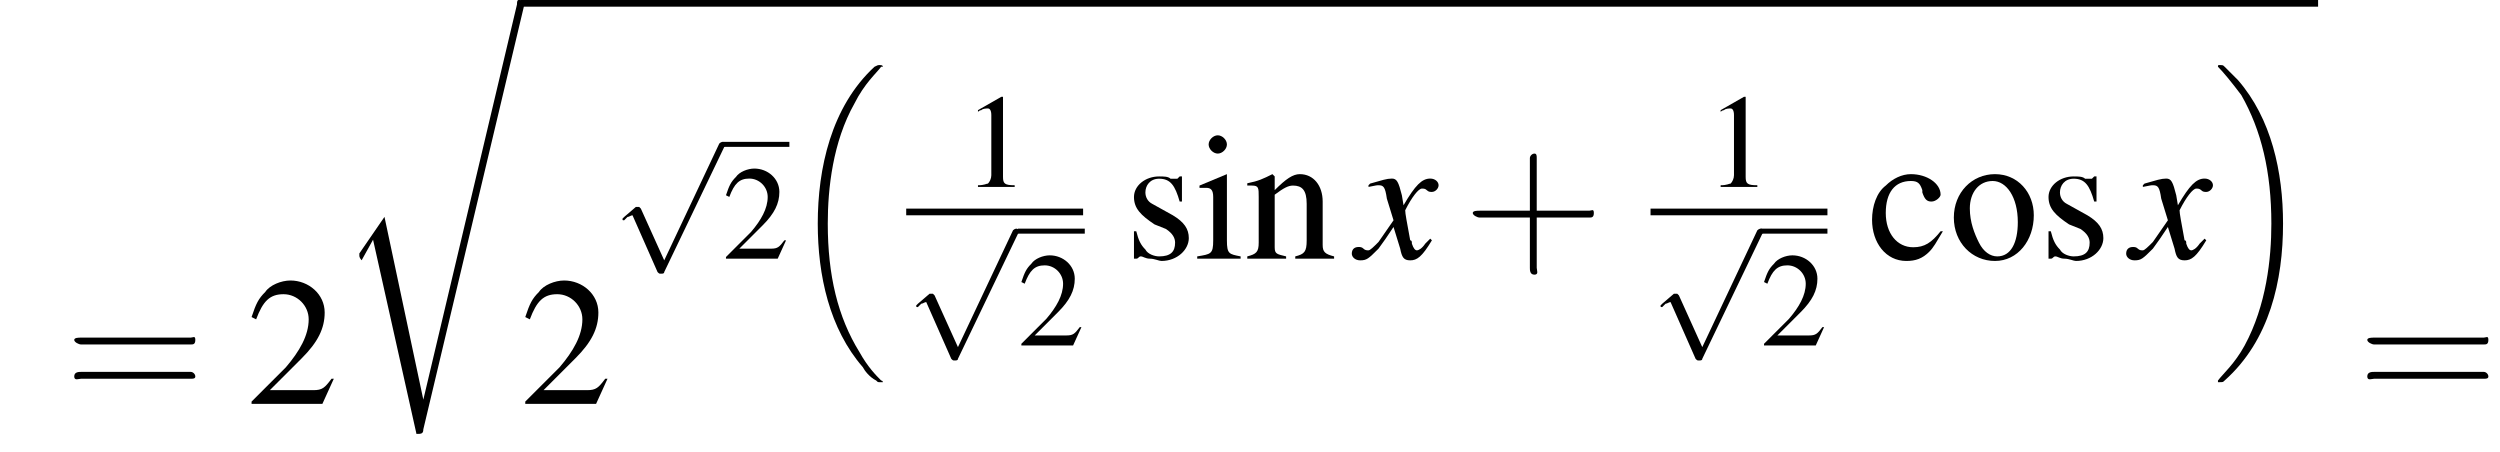
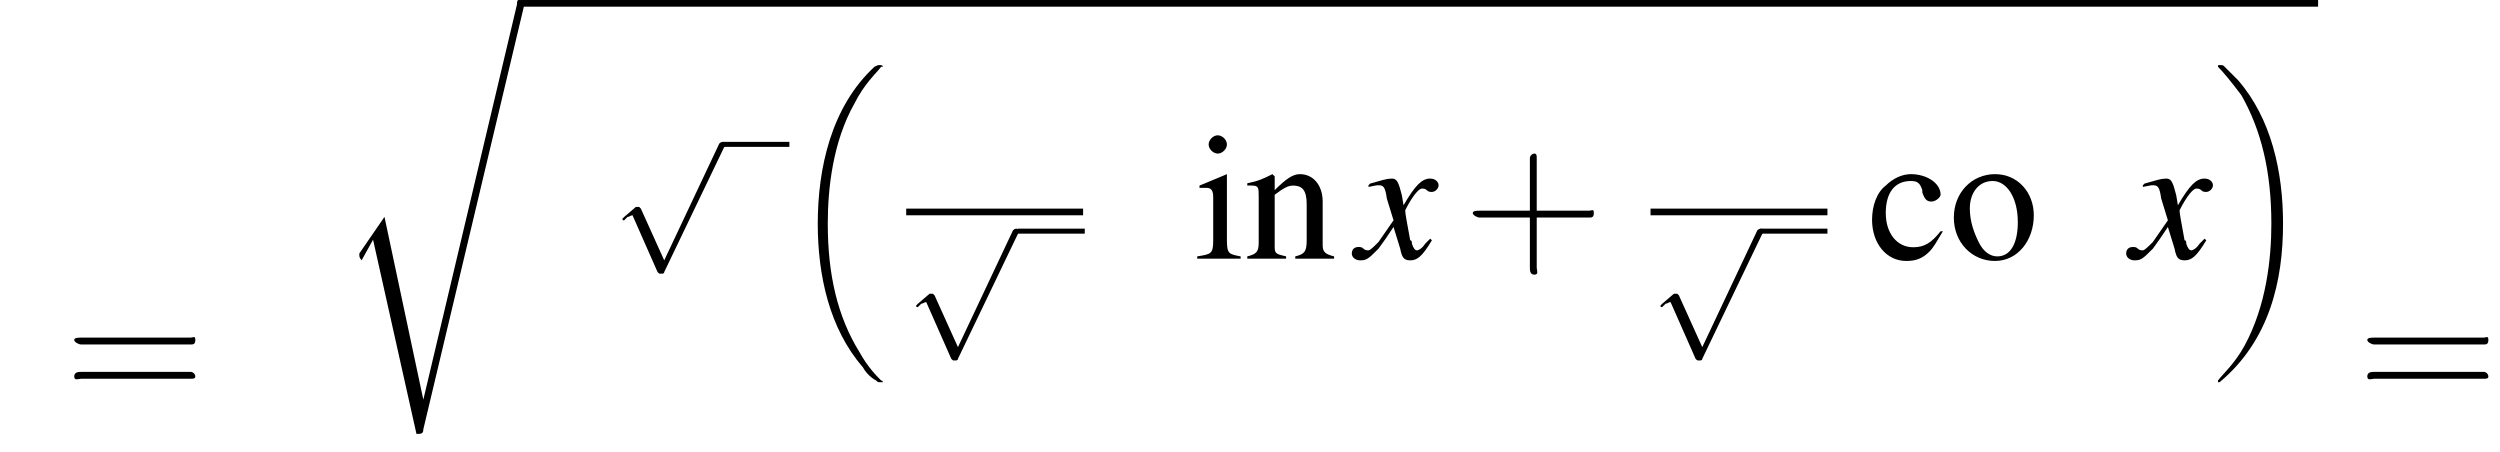
<svg xmlns="http://www.w3.org/2000/svg" xmlns:xlink="http://www.w3.org/1999/xlink" height="27.1pt" version="1.1" viewBox="161.7 70.2 149.8 27.1" width="149.8pt">
  <defs>
    <path d="M5.6 18.7C5.6 18.6 5.5 18.6 5.5 18.6C5.2 18.3 4.7 17.8 4.2 16.9C2.9 14.8 2.3 12.3 2.3 9.2C2.3 7.1 2.6 4.3 3.9 2C4.5 0.8 5.2 0.2 5.5 -0.2C5.6 -0.2 5.6 -0.2 5.6 -0.2C5.6 -0.3 5.5 -0.3 5.4 -0.3S5.3 -0.3 5.1 -0.2C2.5 2.2 1.7 5.9 1.7 9.2C1.7 12.3 2.4 15.5 4.4 17.8C4.5 18 4.8 18.4 5.2 18.6C5.3 18.7 5.3 18.7 5.4 18.7S5.6 18.7 5.6 18.7Z" id="g1-18" />
-     <path d="M4.2 9.2C4.2 6.1 3.5 2.9 1.5 0.6C1.3 0.4 1 0.1 0.7 -0.2C0.6 -0.3 0.6 -0.3 0.4 -0.3C0.3 -0.3 0.3 -0.3 0.3 -0.2C0.3 -0.2 0.3 -0.2 0.3 -0.2C0.6 0.1 1.1 0.7 1.7 1.5C2.9 3.6 3.5 6.1 3.5 9.2C3.5 11.3 3.2 14.1 1.9 16.5C1.3 17.6 0.6 18.2 0.3 18.6C0.3 18.6 0.3 18.6 0.3 18.7C0.3 18.7 0.3 18.7 0.4 18.7C0.6 18.7 0.6 18.7 0.7 18.6C3.4 16.2 4.2 12.6 4.2 9.2Z" id="g1-19" />
+     <path d="M4.2 9.2C4.2 6.1 3.5 2.9 1.5 0.6C1.3 0.4 1 0.1 0.7 -0.2C0.6 -0.3 0.6 -0.3 0.4 -0.3C0.3 -0.3 0.3 -0.3 0.3 -0.2C0.3 -0.2 0.3 -0.2 0.3 -0.2C0.6 0.1 1.1 0.7 1.7 1.5C2.9 3.6 3.5 6.1 3.5 9.2C3.5 11.3 3.2 14.1 1.9 16.5C1.3 17.6 0.6 18.2 0.3 18.6C0.3 18.6 0.3 18.6 0.3 18.7C0.3 18.7 0.3 18.7 0.4 18.7C3.4 16.2 4.2 12.6 4.2 9.2Z" id="g1-19" />
    <path d="M3.7 17.2H3.7L2 9.2L0.9 10.8C0.9 10.9 0.9 10.9 0.9 10.9C0.9 11 1 11.1 1 11.1L1.5 10.2L3.4 18.7C3.6 18.7 3.7 18.7 3.7 18.5L8.1 0C8.1 0 8.1 -0.1 8.1 -0.2C8.1 -0.2 8 -0.3 7.9 -0.3C7.8 -0.3 7.8 -0.2 7.8 -0.1L3.7 17.2Z" id="g1-114" />
    <use id="g6-114" transform="scale(1.369)" xlink:href="#g1-114" />
-     <path d="M5.2 -1.8C5.4 -1.8 5.5 -1.8 5.5 -2S5.4 -2.1 5.2 -2.1H0.9C0.8 -2.1 0.7 -2.1 0.7 -2S0.8 -1.8 0.9 -1.8H5.2Z" id="g11-0" />
    <path d="M3.1 6.8L1.7 3.7C1.6 3.6 1.6 3.6 1.6 3.6C1.6 3.6 1.5 3.6 1.4 3.6L0.7 4.2C0.6 4.3 0.6 4.3 0.6 4.3C0.6 4.4 0.6 4.4 0.7 4.4C0.7 4.4 0.8 4.3 0.9 4.2C1 4.2 1.1 4.1 1.2 4.1L2.7 7.5C2.8 7.6 2.8 7.6 2.9 7.6C3 7.6 3.1 7.6 3.1 7.5L6.7 0C6.8 -0.1 6.8 -0.1 6.8 -0.2C6.8 -0.2 6.7 -0.3 6.6 -0.3C6.6 -0.3 6.5 -0.3 6.4 -0.2L3.1 6.8Z" id="g11-112" />
    <use id="g16-0" transform="scale(1.369)" xlink:href="#g11-0" />
-     <path d="M2.3 -5.4L0.9 -4.6V-4.5C1 -4.6 1.1 -4.6 1.1 -4.6C1.2 -4.7 1.4 -4.7 1.5 -4.7C1.6 -4.7 1.7 -4.6 1.7 -4.3V-0.7C1.7 -0.5 1.6 -0.3 1.5 -0.2C1.4 -0.2 1.3 -0.1 0.9 -0.1V0H3.1V-0.1C2.5 -0.1 2.4 -0.2 2.4 -0.6V-5.4L2.3 -5.4Z" id="g13-49" />
-     <path d="M3.8 -1.1L3.7 -1.1C3.4 -0.7 3.3 -0.6 2.9 -0.6H1L2.4 -2C3.1 -2.7 3.4 -3.3 3.4 -4C3.4 -4.8 2.7 -5.4 1.9 -5.4C1.5 -5.4 1 -5.2 0.8 -4.9C0.5 -4.6 0.4 -4.4 0.2 -3.8L0.4 -3.7C0.7 -4.5 1 -4.8 1.6 -4.8C2.2 -4.8 2.7 -4.3 2.7 -3.7C2.7 -3 2.3 -2.3 1.7 -1.6L0.2 -0.1V0H3.3L3.8 -1.1Z" id="g13-50" />
    <path d="M3.2 -1.2C2.8 -0.7 2.5 -0.5 2 -0.5C1.3 -0.5 0.8 -1.1 0.8 -2C0.8 -2.9 1.2 -3.4 1.9 -3.4C2.2 -3.4 2.3 -3.3 2.4 -3L2.4 -2.9C2.5 -2.6 2.6 -2.5 2.8 -2.5C3 -2.5 3.2 -2.7 3.2 -2.8C3.2 -3.3 2.6 -3.7 1.9 -3.7C1.5 -3.7 1.1 -3.5 0.8 -3.2C0.4 -2.9 0.2 -2.3 0.2 -1.7C0.2 -0.7 0.8 0.1 1.7 0.1C2.1 0.1 2.4 0 2.7 -0.3C2.9 -0.5 3 -0.7 3.3 -1.2L3.2 -1.2Z" id="g13-99" />
    <path d="M1.4 -3.7L0.2 -3.2V-3.1L0.2 -3.1C0.3 -3.1 0.4 -3.1 0.5 -3.1C0.7 -3.1 0.8 -3 0.8 -2.7V-0.8C0.8 -0.2 0.7 -0.2 0.1 -0.1V0H2V-0.1C1.5 -0.2 1.4 -0.2 1.4 -0.8V-3.6L1.4 -3.7ZM1 -5.4C0.8 -5.4 0.6 -5.2 0.6 -5S0.8 -4.6 1 -4.6C1.2 -4.6 1.4 -4.8 1.4 -5C1.4 -5.2 1.2 -5.4 1 -5.4Z" id="g13-105" />
    <path d="M0.1 -3.2C0.2 -3.2 0.3 -3.2 0.3 -3.2C0.6 -3.2 0.6 -3.1 0.6 -2.7V-0.7C0.6 -0.3 0.5 -0.2 0.1 -0.1V0H1.8V-0.1C1.4 -0.2 1.3 -0.2 1.3 -0.5V-2.8C1.7 -3.1 1.9 -3.2 2.1 -3.2C2.5 -3.2 2.7 -3 2.7 -2.4V-0.8C2.7 -0.3 2.6 -0.2 2.2 -0.1V0H3.9V-0.1C3.5 -0.2 3.4 -0.3 3.4 -0.6V-2.5C3.4 -3.2 3 -3.7 2.4 -3.7C2.1 -3.7 1.8 -3.5 1.3 -3V-3.6L1.2 -3.7C0.8 -3.5 0.6 -3.4 0.1 -3.3V-3.2Z" id="g13-110" />
    <path d="M2 -3.7C1 -3.7 0.2 -2.9 0.2 -1.8C0.2 -0.7 1 0.1 2 0.1S3.7 -0.8 3.7 -1.9C3.7 -2.9 3 -3.7 2 -3.7ZM1.9 -3.4C2.5 -3.4 3 -2.7 3 -1.6C3 -0.7 2.7 -0.1 2.1 -0.1C1.8 -0.1 1.5 -0.3 1.3 -0.7C1.1 -1.1 0.9 -1.6 0.9 -2.2C0.9 -2.9 1.3 -3.4 1.9 -3.4Z" id="g13-111" />
-     <path d="M2.5 -2.5L2.5 -3.6H2.4L2.4 -3.6C2.3 -3.5 2.3 -3.5 2.3 -3.5C2.2 -3.5 2.1 -3.5 2 -3.5C1.9 -3.6 1.7 -3.6 1.5 -3.6C0.9 -3.6 0.4 -3.2 0.4 -2.7C0.4 -2.2 0.7 -1.9 1.3 -1.5L1.8 -1.3C2.1 -1.1 2.2 -0.9 2.2 -0.7C2.2 -0.3 2 -0.1 1.5 -0.1C1.3 -0.1 1 -0.2 0.9 -0.4C0.7 -0.6 0.6 -0.8 0.5 -1.2H0.4V0H0.5C0.6 0 0.6 -0.1 0.7 -0.1C0.8 -0.1 0.9 0 1.1 0C1.3 0 1.5 0.1 1.6 0.1C2.3 0.1 2.8 -0.4 2.8 -0.9C2.8 -1.3 2.6 -1.6 2.1 -1.9L1.2 -2.4C1 -2.5 0.9 -2.7 0.9 -2.9C0.9 -3.2 1.1 -3.5 1.5 -3.5C2 -3.5 2.2 -3.2 2.4 -2.5H2.5Z" id="g13-115" />
    <path d="M4.4 -1.2C4.3 -1.1 4.2 -1 4.1 -0.9C3.9 -0.6 3.7 -0.5 3.6 -0.5C3.5 -0.5 3.4 -0.6 3.3 -0.9C3.3 -1 3.3 -1.1 3.2 -1.1C3 -2.2 2.9 -2.7 2.9 -2.9C3.3 -3.7 3.7 -4.2 3.9 -4.2C4 -4.2 4.1 -4.2 4.2 -4.1C4.3 -4 4.4 -4 4.5 -4C4.7 -4 4.9 -4.2 4.9 -4.4S4.7 -4.8 4.4 -4.8C3.9 -4.8 3.5 -4.4 2.8 -3.2L2.7 -3.8C2.5 -4.6 2.4 -4.8 2.1 -4.8C1.8 -4.8 1.5 -4.7 0.8 -4.5L0.7 -4.4L0.7 -4.3C1.2 -4.4 1.2 -4.4 1.3 -4.4C1.6 -4.4 1.7 -4.3 1.8 -3.6L2.2 -2.3L1.3 -1C1 -0.7 0.8 -0.5 0.7 -0.5C0.6 -0.5 0.5 -0.5 0.4 -0.6C0.3 -0.7 0.2 -0.7 0.1 -0.7C-0.1 -0.7 -0.3 -0.6 -0.3 -0.3C-0.3 -0.1 -0.1 0.1 0.2 0.1C0.6 0.1 0.7 0 1.3 -0.6C1.6 -1 1.8 -1.3 2.2 -1.9L2.6 -0.6C2.7 -0.1 2.8 0.1 3.2 0.1C3.6 0.1 3.9 -0.1 4.5 -1.1L4.4 -1.2Z" id="g23-120" />
    <path d="M3.2 -1.8H5.5C5.6 -1.8 5.7 -1.8 5.7 -2S5.6 -2.1 5.5 -2.1H3.2V-4.4C3.2 -4.5 3.2 -4.6 3.1 -4.6S2.9 -4.5 2.9 -4.4V-2.1H0.7C0.6 -2.1 0.4 -2.1 0.4 -2S0.6 -1.8 0.7 -1.8H2.9V0.4C2.9 0.5 2.9 0.7 3.1 0.7S3.2 0.5 3.2 0.4V-1.8Z" id="g27-43" />
    <path d="M5.5 -2.6C5.6 -2.6 5.7 -2.6 5.7 -2.8S5.6 -2.9 5.5 -2.9H0.7C0.6 -2.9 0.4 -2.9 0.4 -2.8S0.6 -2.6 0.7 -2.6H5.5ZM5.5 -1.1C5.6 -1.1 5.7 -1.1 5.7 -1.2S5.6 -1.4 5.5 -1.4H0.7C0.6 -1.4 0.4 -1.4 0.4 -1.2S0.6 -1.1 0.7 -1.1H5.5Z" id="g27-61" />
    <use id="g26-49" xlink:href="#g13-49" />
    <use id="g26-50" xlink:href="#g13-50" />
    <use id="g30-50" transform="scale(1.369)" xlink:href="#g13-50" />
    <use id="g30-99" transform="scale(1.369)" xlink:href="#g13-99" />
    <use id="g30-105" transform="scale(1.369)" xlink:href="#g13-105" />
    <use id="g30-110" transform="scale(1.369)" xlink:href="#g13-110" />
    <use id="g30-111" transform="scale(1.369)" xlink:href="#g13-111" />
    <use id="g30-115" transform="scale(1.369)" xlink:href="#g13-115" />
    <use id="g31-43" transform="scale(1.369)" xlink:href="#g27-43" />
    <use id="g31-61" transform="scale(1.369)" xlink:href="#g27-61" />
  </defs>
  <g id="page1">
    <use x="165.6" xlink:href="#g31-61" y="94.4" />
    <use x="176.5" xlink:href="#g30-50" y="94.4" />
    <use x="182" xlink:href="#g6-114" y="70.6" />
    <rect height="0.4" width="107.7" x="192.9" y="70.2" />
    <use x="192.9" xlink:href="#g30-50" y="94.4" />
    <use x="198.4" xlink:href="#g11-112" y="79" />
    <rect height="0.3" width="4" x="205" y="78.7" />
    <use x="205" xlink:href="#g26-50" y="85.7" />
    <use x="209" xlink:href="#g1-18" y="74.4" />
    <use x="219.4" xlink:href="#g26-49" y="81.4" />
    <rect height="0.4" width="10.6" x="216" y="82.7" />
    <use x="216" xlink:href="#g11-112" y="84.2" />
    <rect height="0.3" width="4" x="222.7" y="83.9" />
    <use x="222.7" xlink:href="#g26-50" y="90.9" />
    <use x="229.1" xlink:href="#g30-115" y="85.7" />
    <use x="233.3" xlink:href="#g30-105" y="85.7" />
    <use x="236.3" xlink:href="#g30-110" y="85.7" />
    <use x="243" xlink:href="#g23-120" y="85.7" />
    <use x="249.4" xlink:href="#g31-43" y="85.7" />
    <use x="263.9" xlink:href="#g26-49" y="81.4" />
    <rect height="0.4" width="10.6" x="260.6" y="82.7" />
    <use x="260.6" xlink:href="#g11-112" y="84.2" />
    <rect height="0.3" width="4" x="267.2" y="83.9" />
    <use x="267.2" xlink:href="#g26-50" y="90.9" />
    <use x="273.6" xlink:href="#g30-99" y="85.7" />
    <use x="278.5" xlink:href="#g30-111" y="85.7" />
    <use x="283.9" xlink:href="#g30-115" y="85.7" />
    <use x="289.4" xlink:href="#g23-120" y="85.7" />
    <use x="294.3" xlink:href="#g1-19" y="74.4" />
    <use x="303" xlink:href="#g31-61" y="94.4" />
  </g>
</svg>